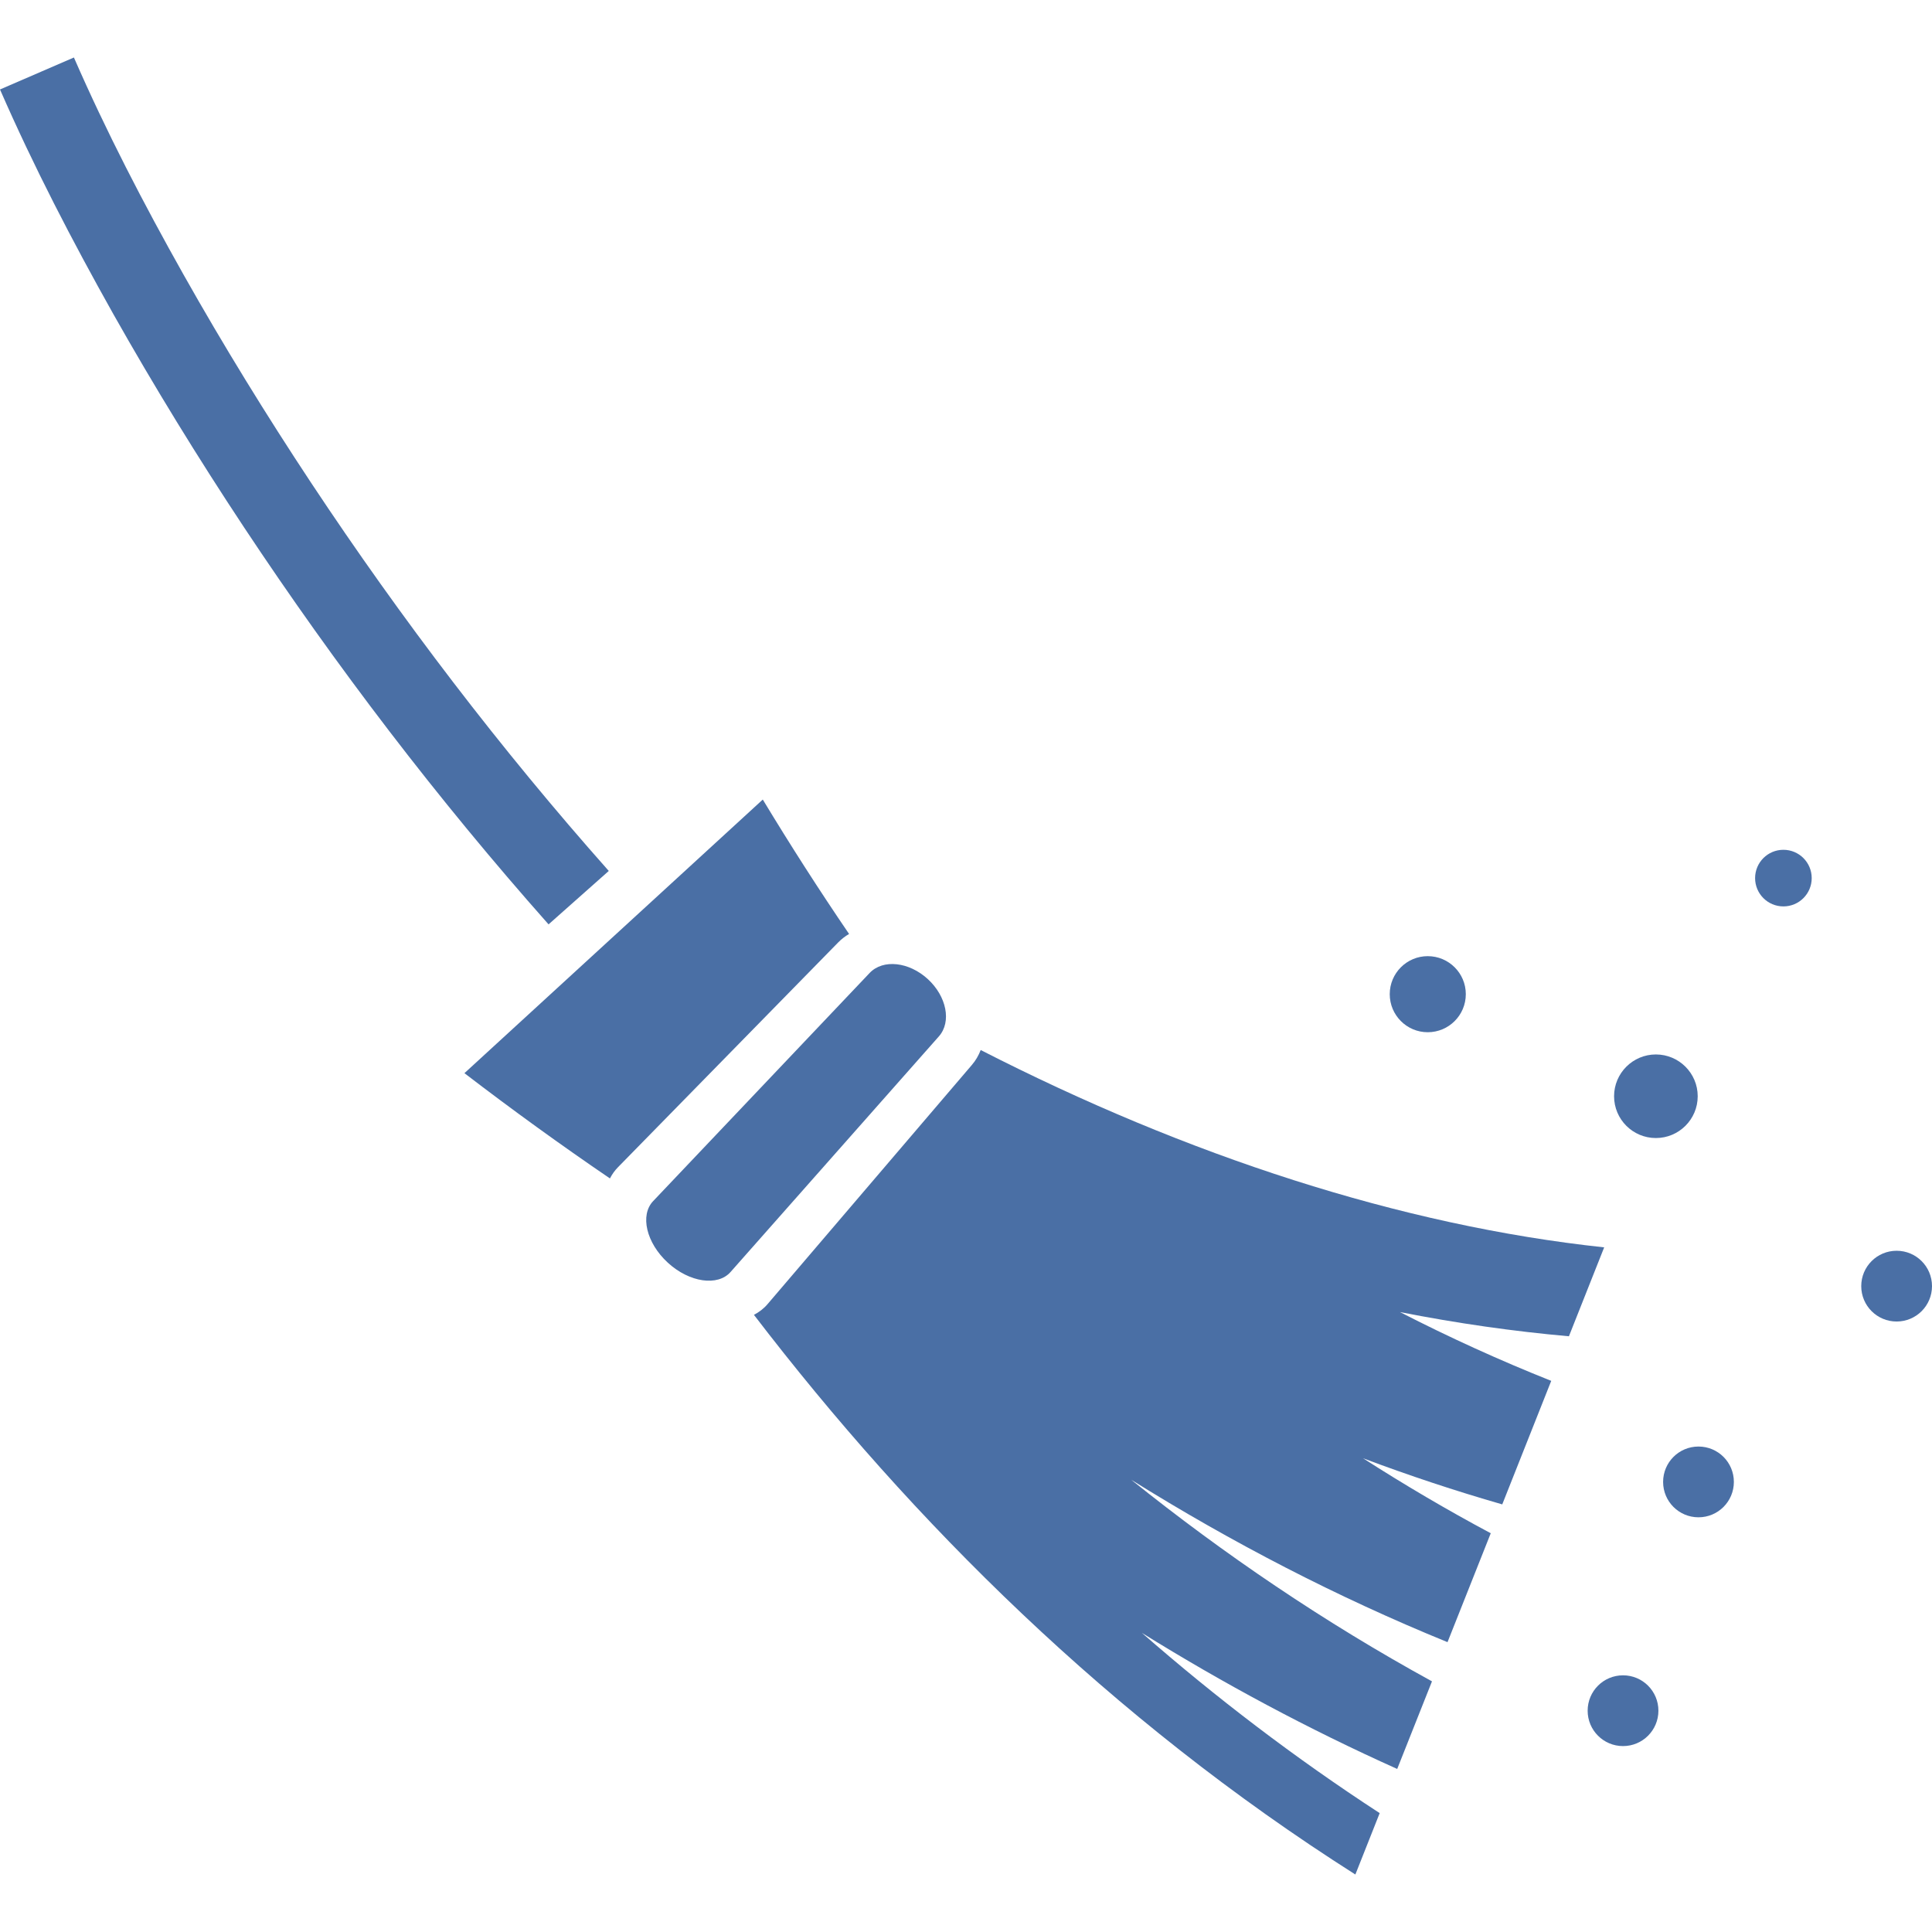
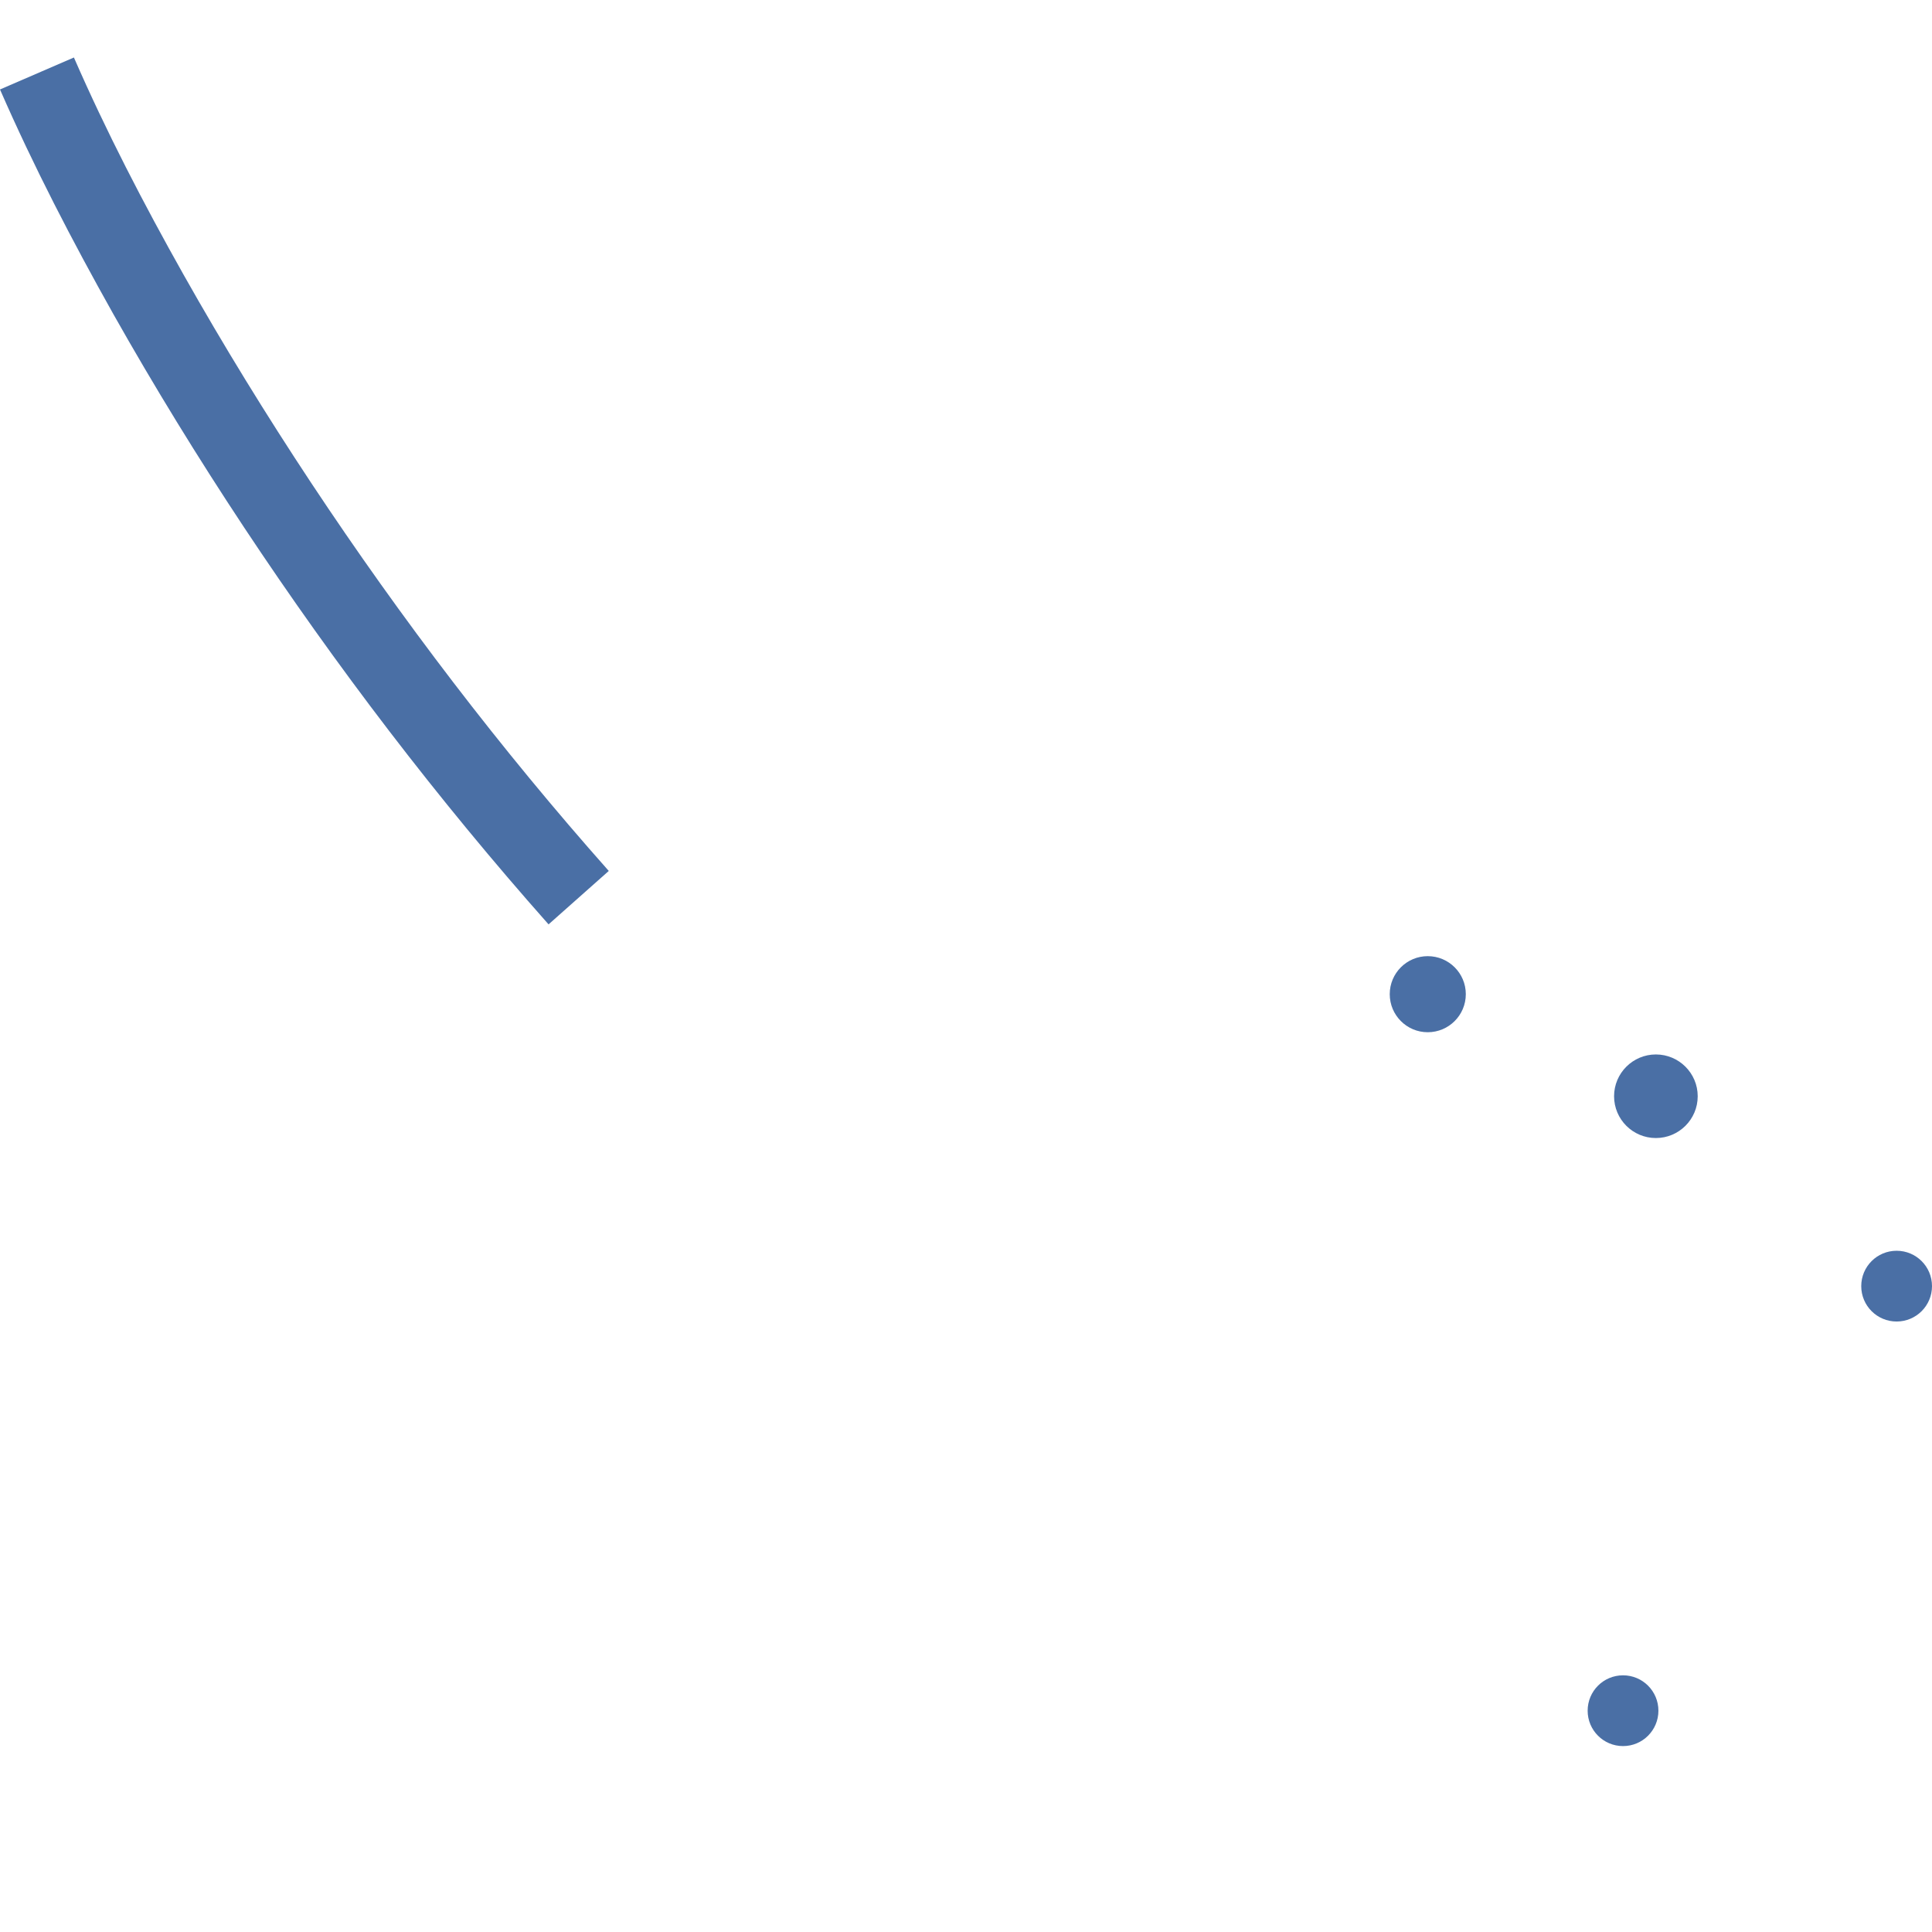
<svg xmlns="http://www.w3.org/2000/svg" version="1.1" id="_x32_" x="0px" y="0px" viewBox="0 0 512 512" style="width: 256px; height: 256px; opacity: 1;" xml:space="preserve">
  <style type="text/css">
	.st0{fill:#4B4B4B;}
</style>
  <g>
    <path class="st0" d="M161.33,230.809C132.658,198.504,106.362,164.047,82.482,128c-11.926-18.02-23.265-36.443-33.857-55.246   C38.046,53.957,28.1,34.765,19.587,15.236L0,23.712c8.98,20.547,19.192,40.208,30.033,59.516   c10.885,19.295,22.459,38.128,34.663,56.558c24.422,36.846,51.305,72.065,80.679,105.182L161.33,230.809z" style="fill: rgb(74, 111, 165);" />
-     <path class="st0" d="M225.014,247.51c-7.97-11.684-15.588-23.58-22.869-35.622L123.078,284.4   c12.614,9.669,25.477,18.986,38.56,27.894c0.571-1.092,1.274-2.102,2.153-2.988l58.323-59.539   C222.993,248.873,223.96,248.125,225.014,247.51z" style="fill: rgb(74, 111, 165);" />
-     <path class="st0" d="M425.123,330.563c-53.84-5.765-110.566-24.327-165.226-52.294c-0.557,1.428-1.319,2.769-2.344,3.955   l-54.133,63.37c-1.011,1.201-2.256,2.132-3.618,2.856c21.14,27.595,44.698,54.251,71.127,79.274   c26.415,25.016,55.744,48.39,88.254,69.04l6.446-16.269c-22.562-14.687-43.541-30.737-63.026-47.768   c21.536,13.376,44.127,25.499,67.669,36.062l9.216-23.214c-28.525-15.639-55.1-33.681-79.713-53.43   c26.561,16.57,54.588,31.125,83.83,43.043l11.456-28.861c-11.588-6.19-22.883-12.834-33.842-19.873   c12.175,4.57,24.481,8.658,36.89,12.225l12.98-32.736c-13.582-5.406-26.957-11.493-40.084-18.233   c15.061,2.974,30.019,5.106,44.772,6.417L425.123,330.563z" style="fill: rgb(74, 111, 165);" />
-     <path class="st0" d="M245.877,259.465c-4.982-4.571-11.852-5.347-15.398-1.634l-57.37,60.455   c-3.56,3.714-1.861,11.075,3.867,16.335c5.743,5.274,13.259,6.322,16.643,2.454l55.202-62.432   C252.22,270.782,250.857,264.035,245.877,259.465z" style="fill: rgb(74, 111, 165);" />
    <path class="st0" d="M438.821,301.592c6.124,0,11.09-4.96,11.09-11.076c0-6.109-4.966-11.075-11.09-11.075   c-6.109,0-11.075,4.966-11.075,11.075C427.746,296.632,432.712,301.592,438.821,301.592z" style="fill: rgb(74, 111, 165);" />
-     <path class="st0" d="M472.62,225.205c-4.147,0-7.501,3.354-7.501,7.501c0,4.146,3.354,7.501,7.501,7.501   c4.146,0,7.501-3.355,7.501-7.501C480.121,228.56,476.766,225.205,472.62,225.205z" style="fill: rgb(74, 111, 165);" />
-     <path class="st0" d="M450.117,383.348c-5.186,0-9.376,4.19-9.376,9.376c0,5.178,4.19,9.376,9.376,9.376   c5.186,0,9.376-4.198,9.376-9.376C459.493,387.538,455.303,383.348,450.117,383.348z" style="fill: rgb(74, 111, 165);" />
    <path class="st0" d="M502.624,331.464c-5.186,0-9.376,4.19-9.376,9.376c0,5.179,4.19,9.376,9.376,9.376   c5.186,0,9.376-4.198,9.376-9.376C512,335.654,507.81,331.464,502.624,331.464z" style="fill: rgb(74, 111, 165);" />
    <path class="st0" d="M430.119,443.978c-5.186,0-9.376,4.19-9.376,9.376c0,5.178,4.19,9.376,9.376,9.376   c5.186,0,9.376-4.198,9.376-9.376C439.496,448.168,435.306,443.978,430.119,443.978z" style="fill: rgb(74, 111, 165);" />
    <path class="st0" d="M378.36,273.551c5.582,0,10.094-4.513,10.094-10.087c0-5.56-4.512-10.072-10.094-10.072   c-5.553,0-10.065,4.513-10.065,10.072C368.295,269.038,372.807,273.551,378.36,273.551z" style="fill: rgb(74, 111, 165);" />
  </g>
</svg>